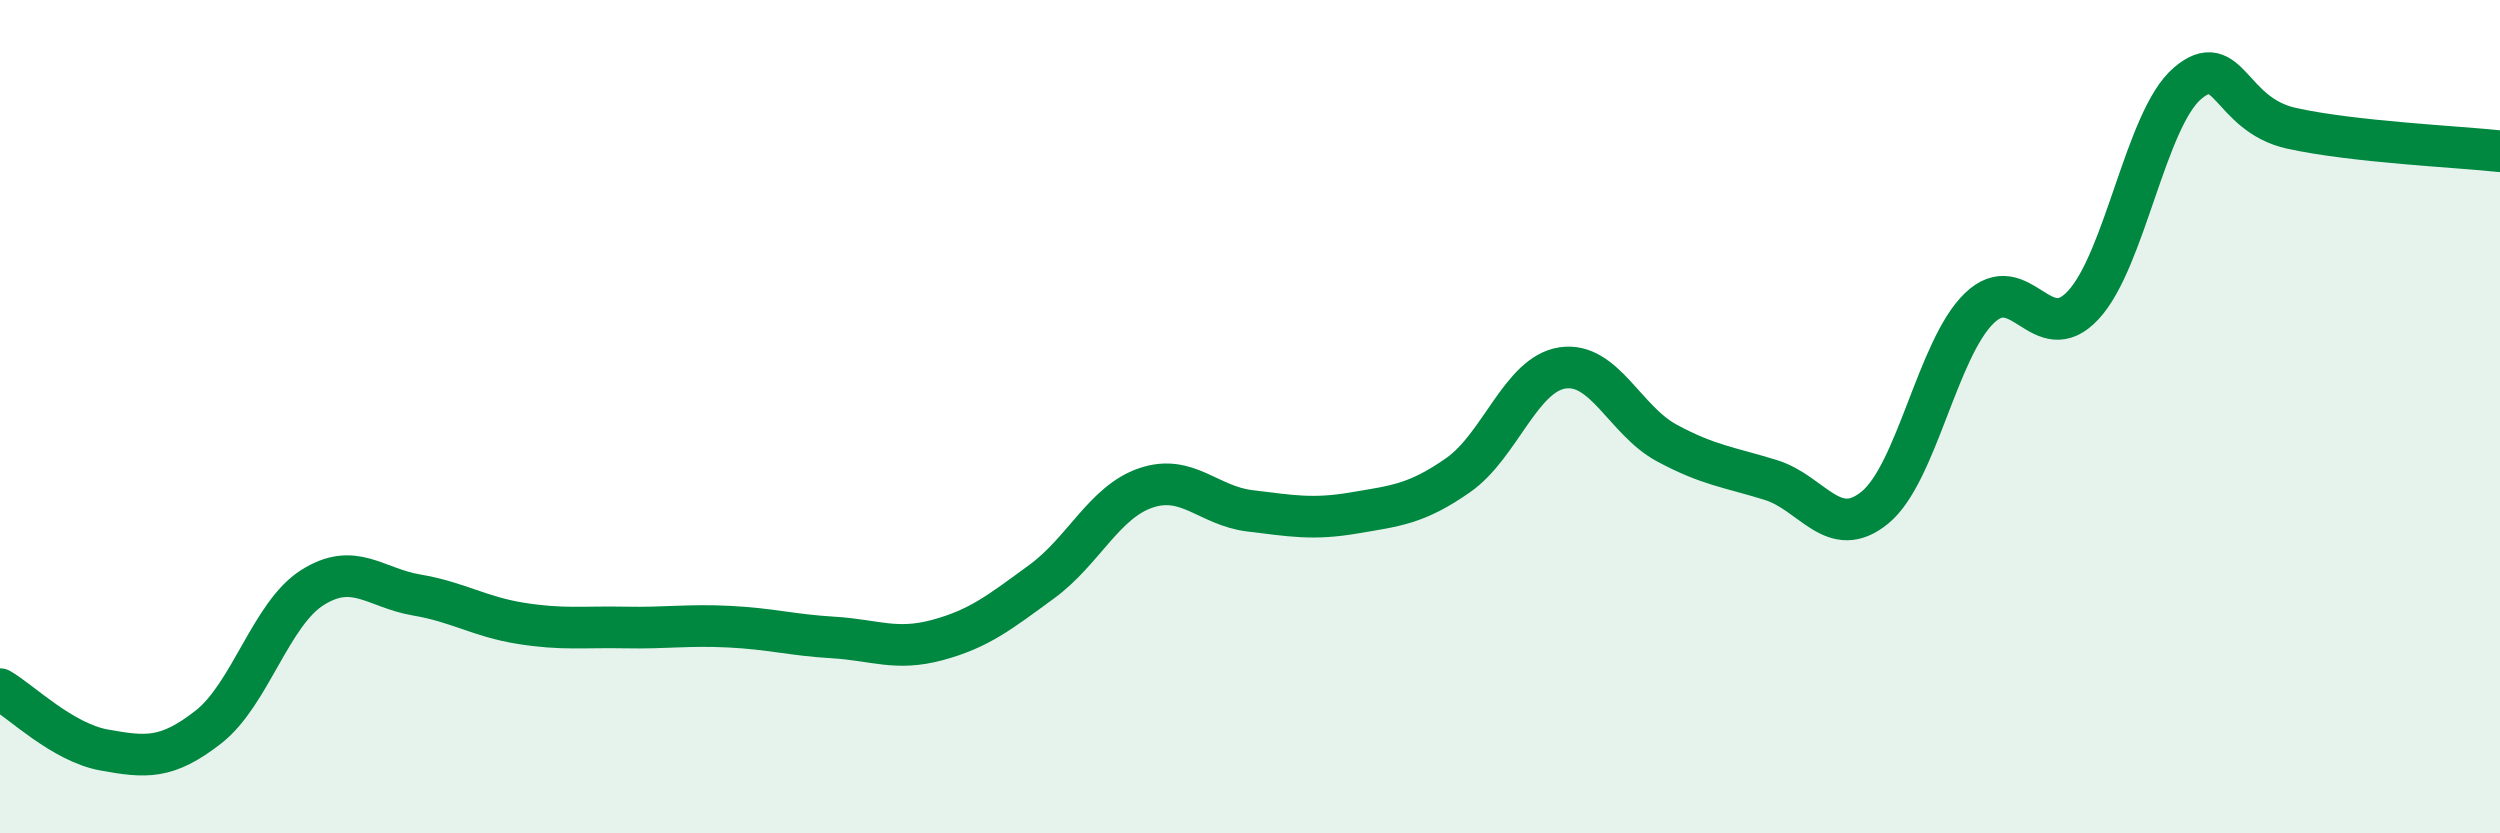
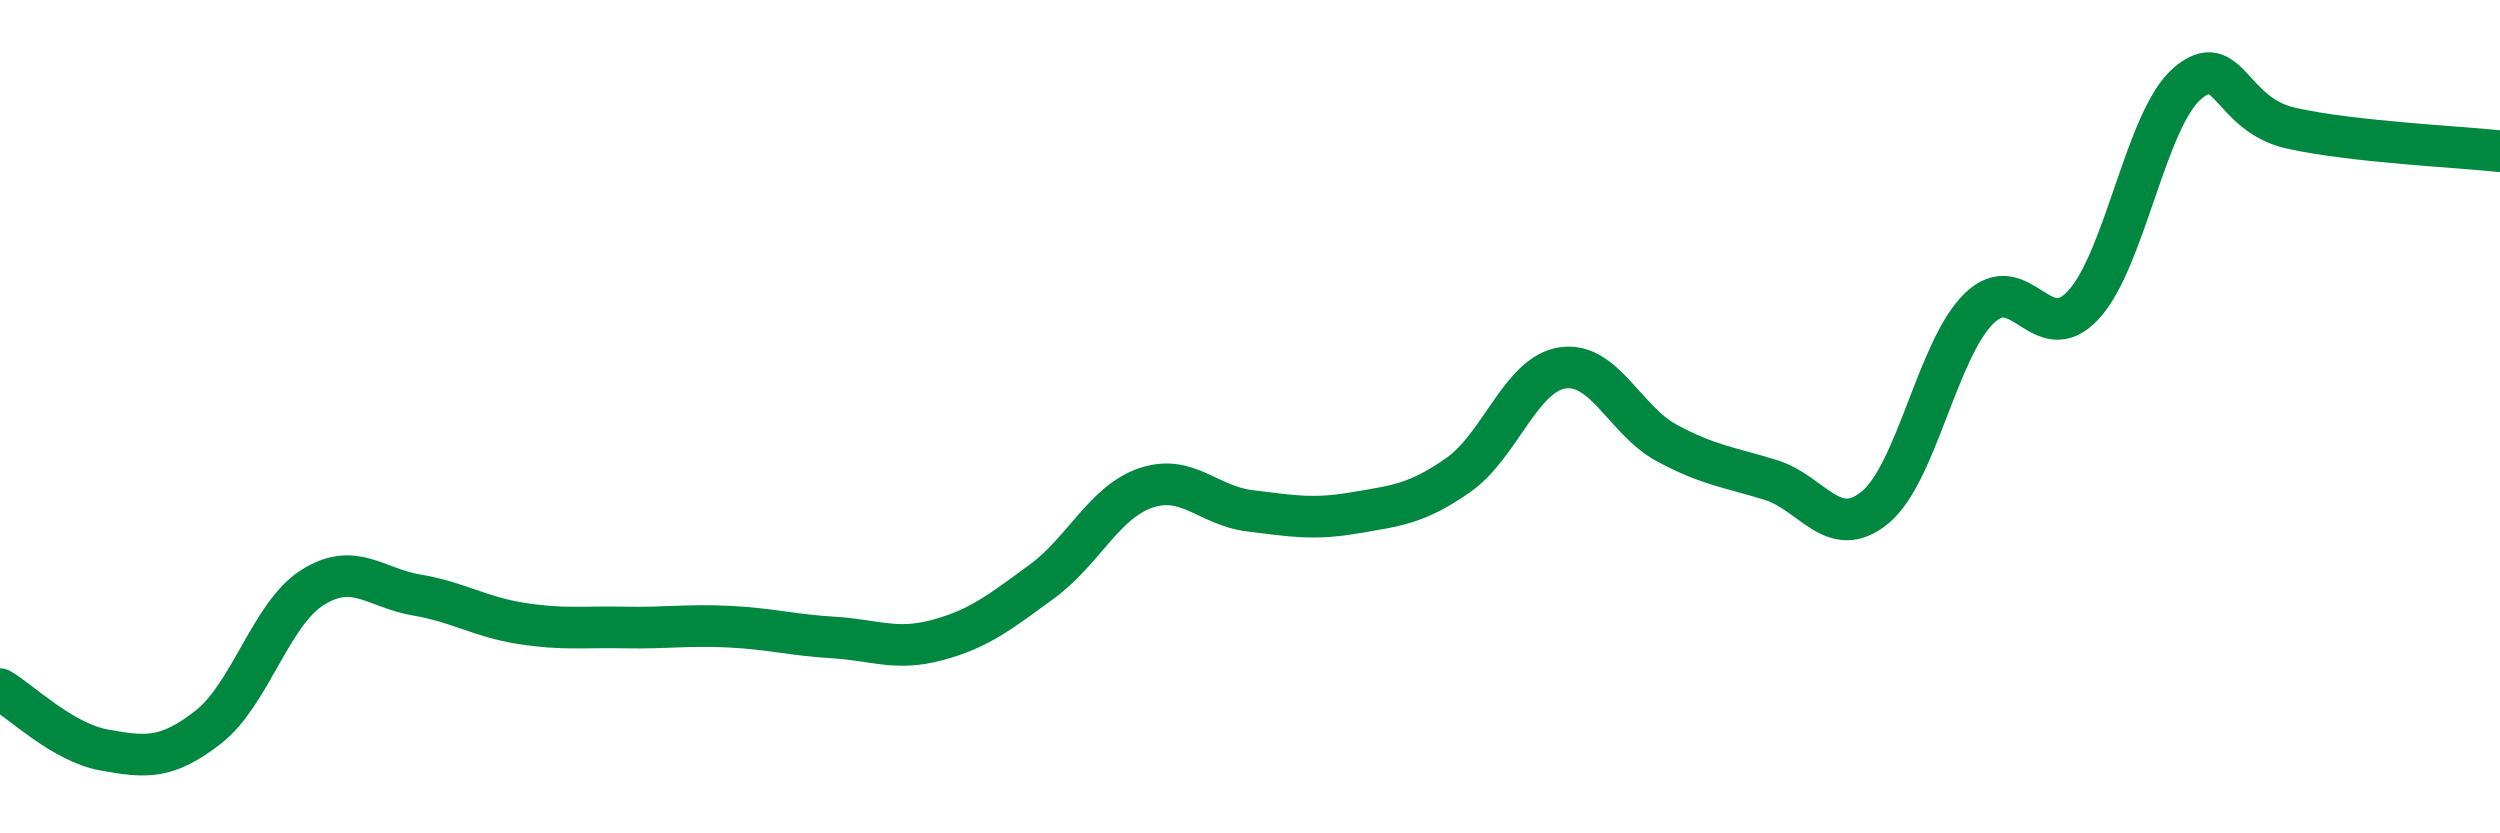
<svg xmlns="http://www.w3.org/2000/svg" width="60" height="20" viewBox="0 0 60 20">
-   <path d="M 0,16.54 C 0.5,16.83 1.5,17.82 2.5,18 C 3.5,18.18 4,18.23 5,17.45 C 6,16.67 6.5,14.73 7.5,14.1 C 8.5,13.47 9,14.11 10,14.28 C 11,14.45 11.5,14.8 12.5,14.96 C 13.5,15.12 14,15.04 15,15.06 C 16,15.08 16.5,14.99 17.5,15.04 C 18.5,15.09 19,15.24 20,15.3 C 21,15.36 21.5,15.63 22.5,15.36 C 23.5,15.09 24,14.69 25,13.96 C 26,13.23 26.5,12.05 27.5,11.71 C 28.5,11.37 29,12.14 30,12.26 C 31,12.38 31.5,12.48 32.5,12.31 C 33.5,12.14 34,12.1 35,11.4 C 36,10.7 36.5,8.98 37.5,8.83 C 38.5,8.68 39,10.09 40,10.63 C 41,11.17 41.5,11.21 42.5,11.52 C 43.5,11.83 44,13 45,12.18 C 46,11.36 46.5,8.37 47.5,7.4 C 48.5,6.43 49,8.4 50,7.32 C 51,6.24 51.5,2.85 52.5,2 C 53.5,1.15 53.5,2.75 55,3.08 C 56.5,3.41 59,3.52 60,3.63L60 20L0 20Z" fill="#008740" opacity="0.1" stroke-linecap="round" stroke-linejoin="round" />
  <path d="M 0,16.54 C 0.5,16.83 1.5,17.82 2.5,18 C 3.5,18.18 4,18.23 5,17.45 C 6,16.67 6.5,14.73 7.5,14.1 C 8.5,13.47 9,14.11 10,14.28 C 11,14.45 11.5,14.8 12.5,14.96 C 13.5,15.12 14,15.04 15,15.06 C 16,15.08 16.5,14.99 17.5,15.04 C 18.5,15.09 19,15.24 20,15.3 C 21,15.36 21.5,15.63 22.5,15.36 C 23.5,15.09 24,14.69 25,13.96 C 26,13.23 26.5,12.05 27.5,11.71 C 28.5,11.37 29,12.14 30,12.26 C 31,12.38 31.5,12.48 32.5,12.31 C 33.5,12.14 34,12.1 35,11.4 C 36,10.7 36.5,8.98 37.5,8.83 C 38.5,8.68 39,10.09 40,10.63 C 41,11.17 41.5,11.21 42.5,11.52 C 43.5,11.83 44,13 45,12.18 C 46,11.36 46.5,8.37 47.5,7.4 C 48.5,6.43 49,8.4 50,7.32 C 51,6.24 51.5,2.85 52.5,2 C 53.5,1.15 53.5,2.75 55,3.08 C 56.5,3.41 59,3.52 60,3.63" stroke="#008740" stroke-width="1" fill="none" stroke-linecap="round" stroke-linejoin="round" />
</svg>